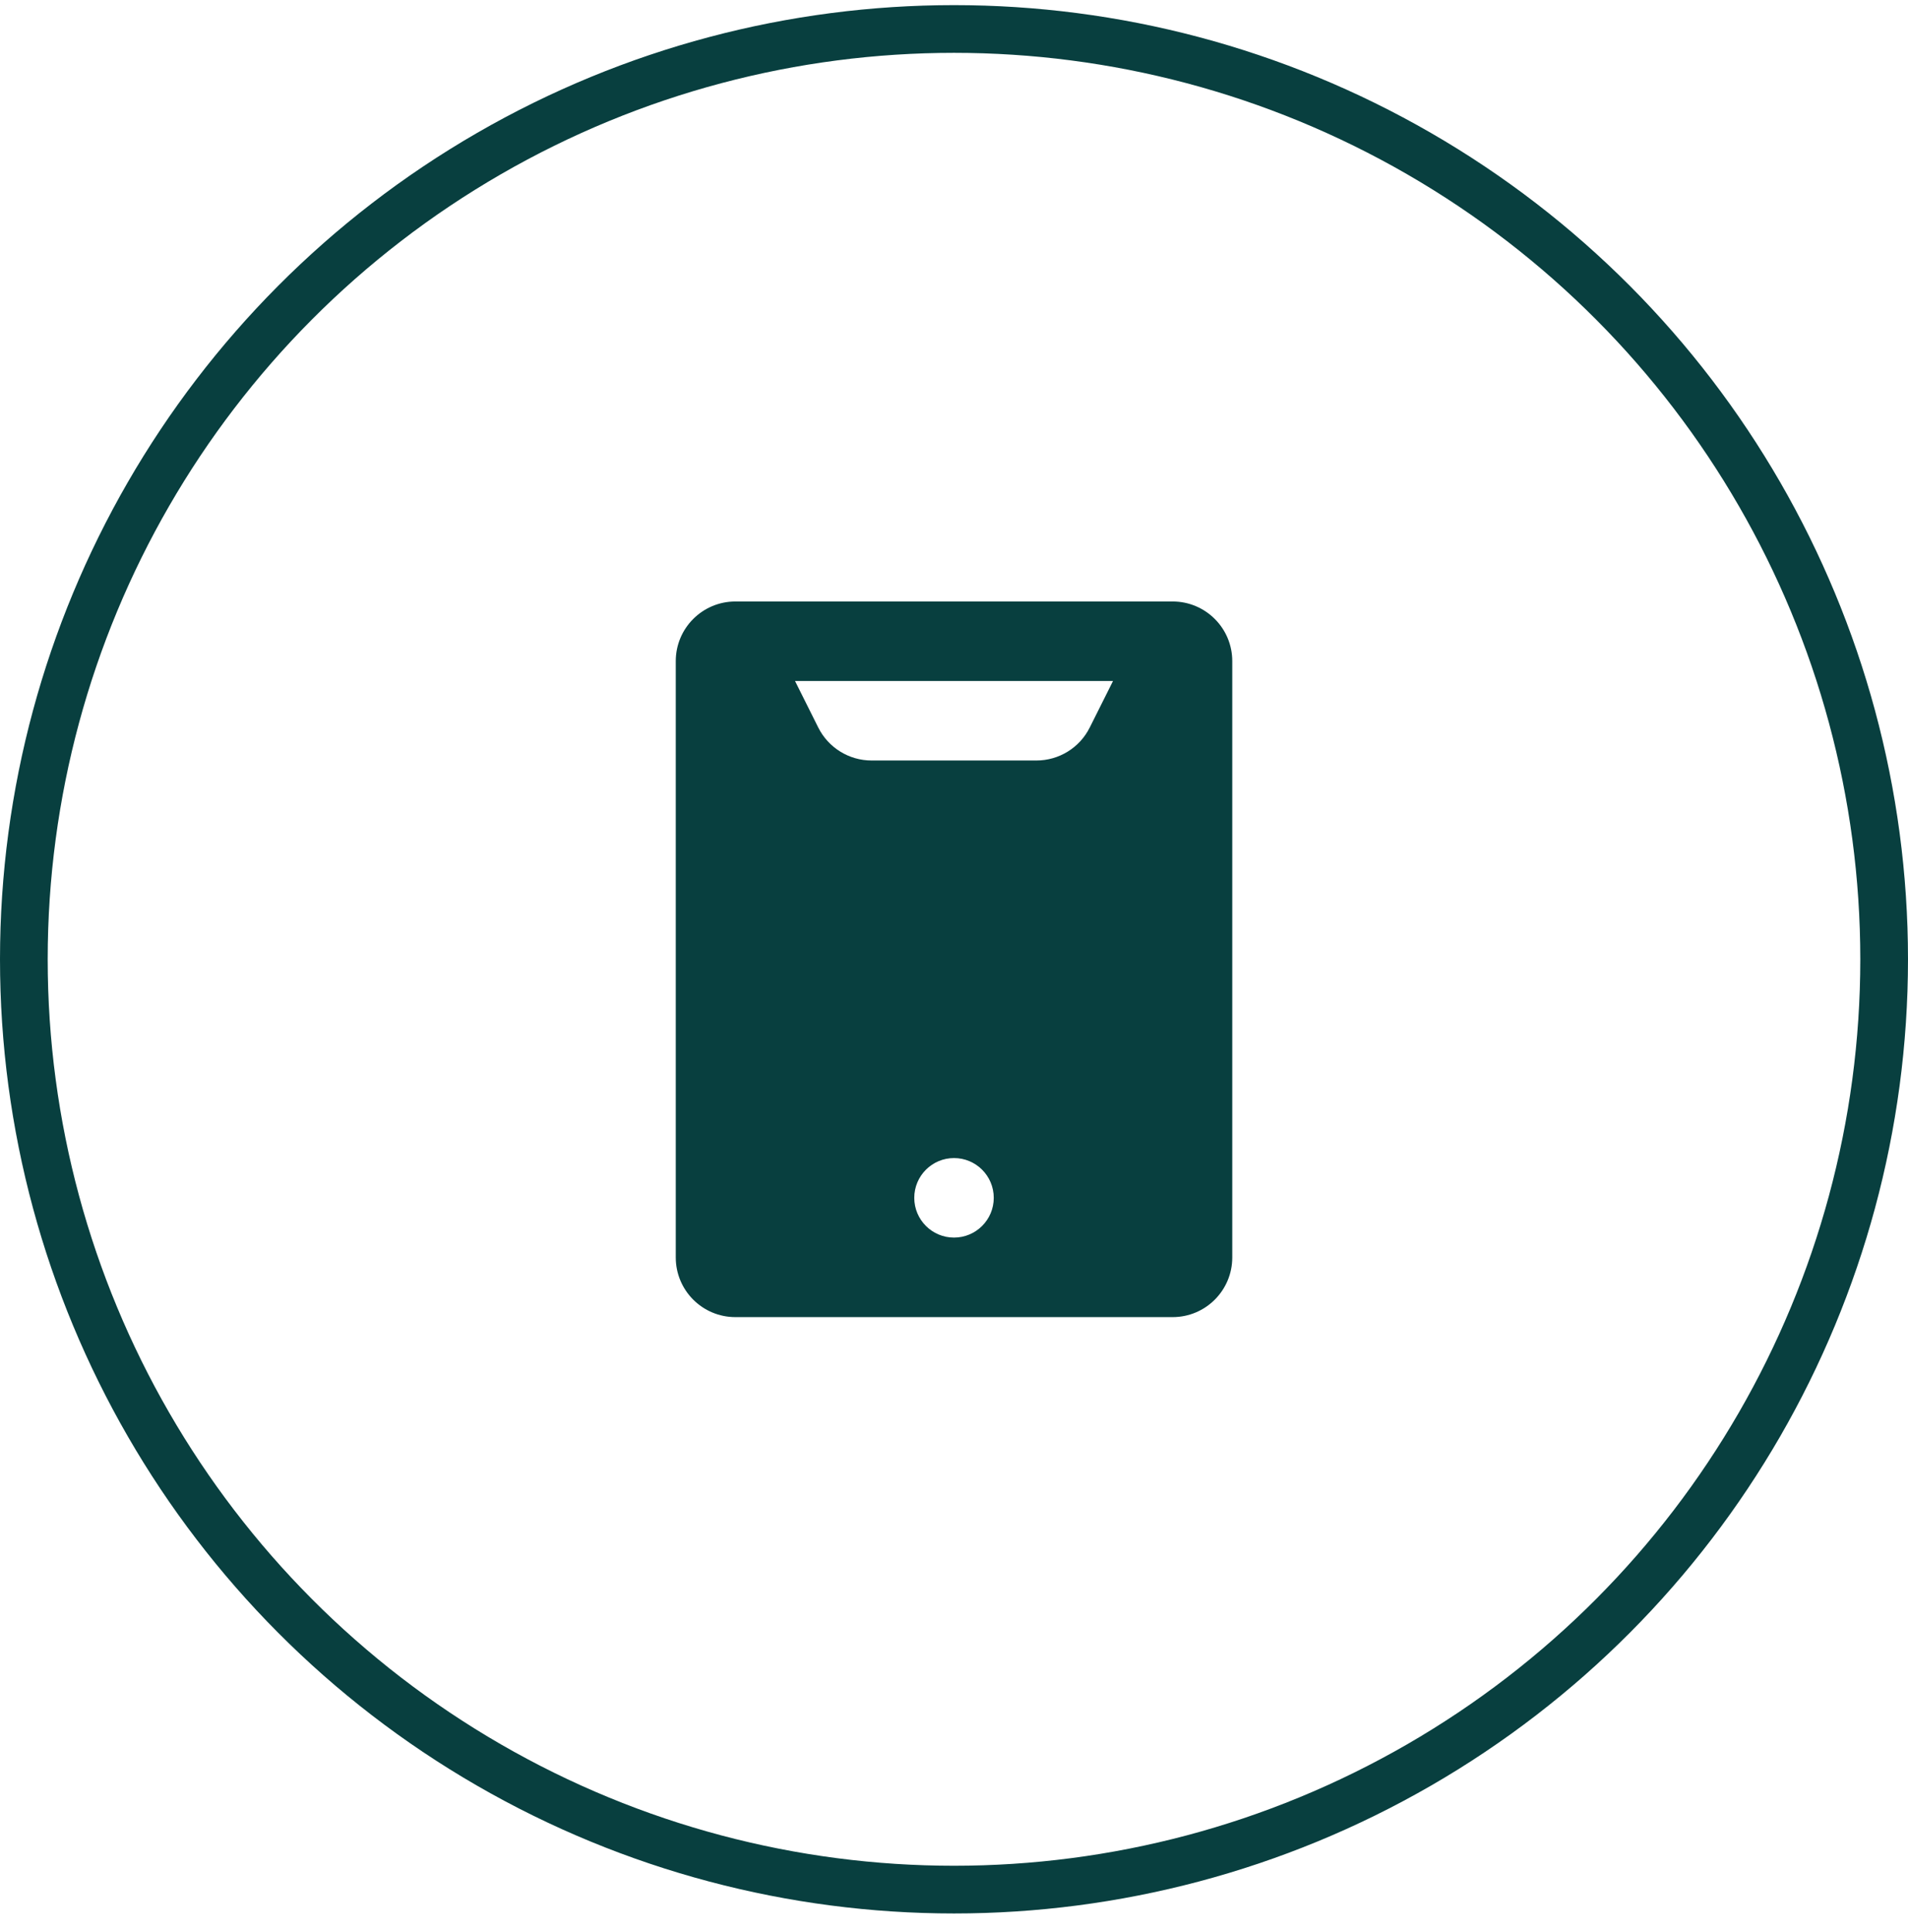
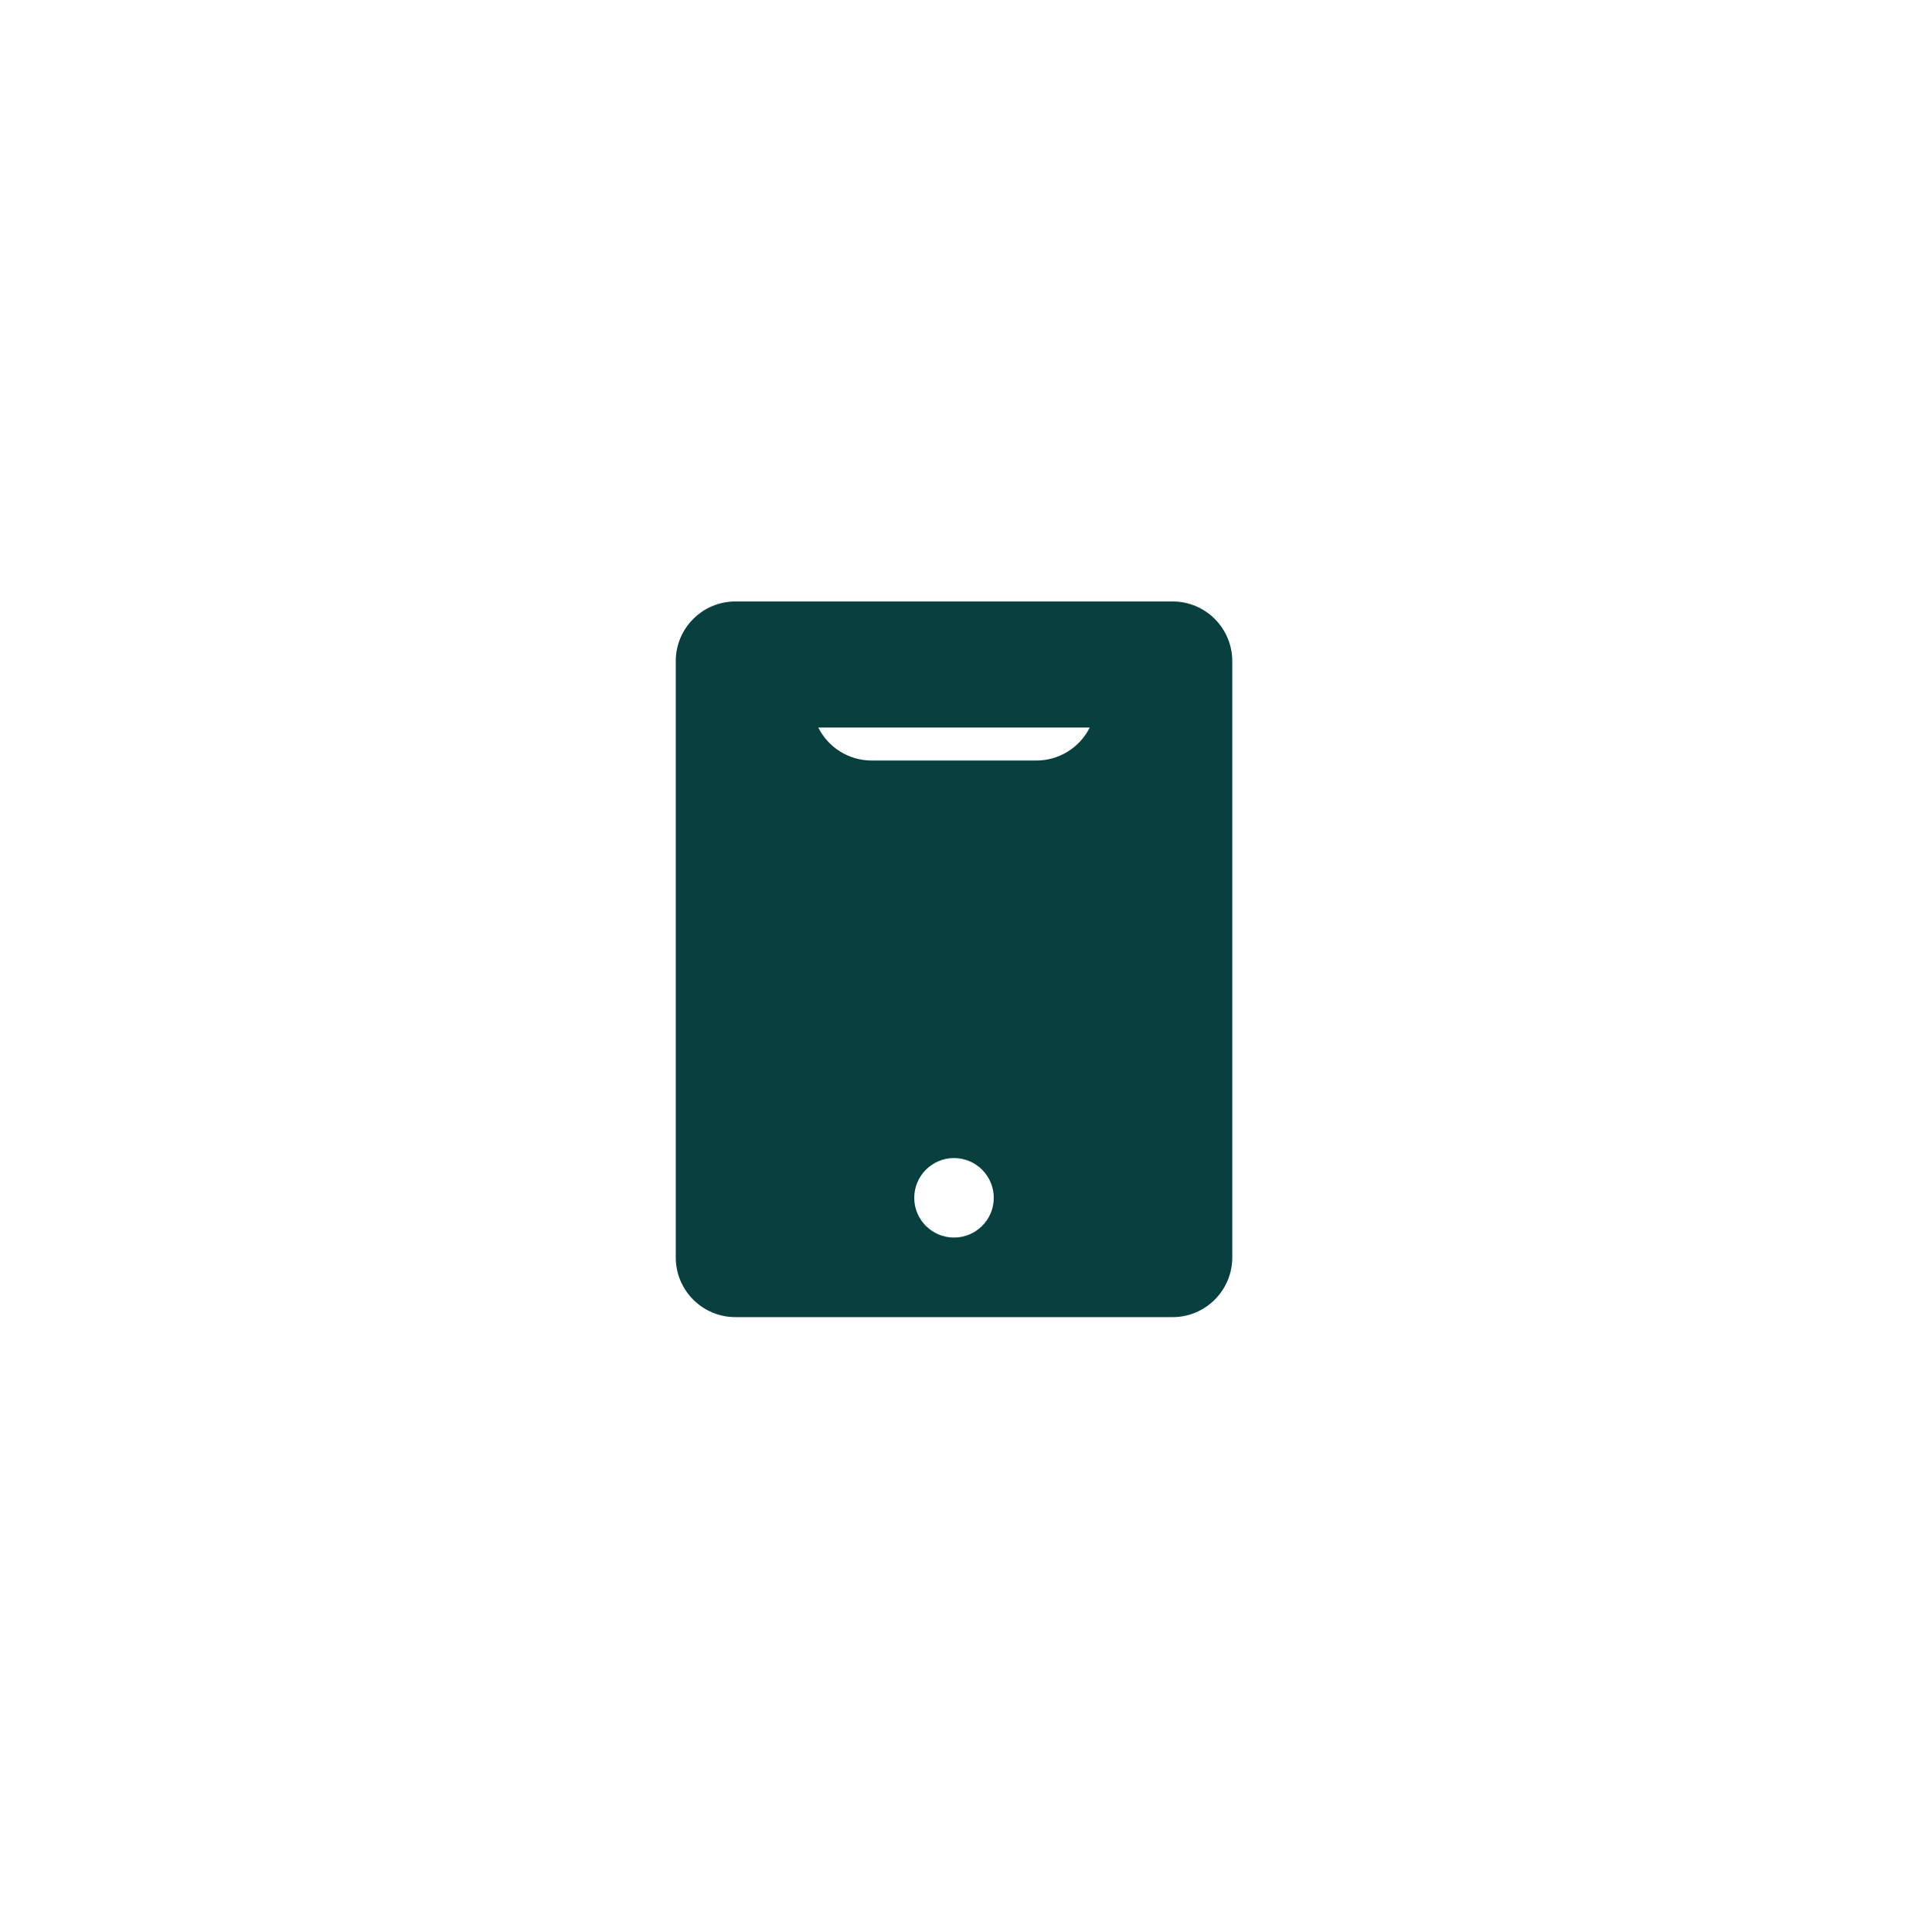
<svg xmlns="http://www.w3.org/2000/svg" width="80" height="81" viewBox="0 0 80 81" fill="none">
-   <circle cx="40" cy="40.215" r="39" stroke="#083F3F" stroke-width="2" />
-   <path fill-rule="evenodd" clip-rule="evenodd" d="M30.834 25.215C29.453 25.215 28.334 26.334 28.334 27.715V52.715C28.334 54.096 29.453 55.215 30.834 55.215H49.167C50.547 55.215 51.667 54.096 51.667 52.715V27.715C51.667 26.334 50.547 25.215 49.167 25.215H30.834ZM34.309 30.5L33.334 28.548H46.667L45.691 30.5C45.268 31.346 44.402 31.881 43.455 31.881H36.545C35.598 31.881 34.733 31.346 34.309 30.5ZM41.667 50.215C41.667 51.135 40.921 51.881 40 51.881C39.08 51.881 38.334 51.135 38.334 50.215C38.334 49.294 39.08 48.548 40 48.548C40.921 48.548 41.667 49.294 41.667 50.215Z" fill="#083F3F" />
+   <path fill-rule="evenodd" clip-rule="evenodd" d="M30.834 25.215C29.453 25.215 28.334 26.334 28.334 27.715V52.715C28.334 54.096 29.453 55.215 30.834 55.215H49.167C50.547 55.215 51.667 54.096 51.667 52.715V27.715C51.667 26.334 50.547 25.215 49.167 25.215H30.834ZM34.309 30.5H46.667L45.691 30.5C45.268 31.346 44.402 31.881 43.455 31.881H36.545C35.598 31.881 34.733 31.346 34.309 30.5ZM41.667 50.215C41.667 51.135 40.921 51.881 40 51.881C39.08 51.881 38.334 51.135 38.334 50.215C38.334 49.294 39.08 48.548 40 48.548C40.921 48.548 41.667 49.294 41.667 50.215Z" fill="#083F3F" />
</svg>